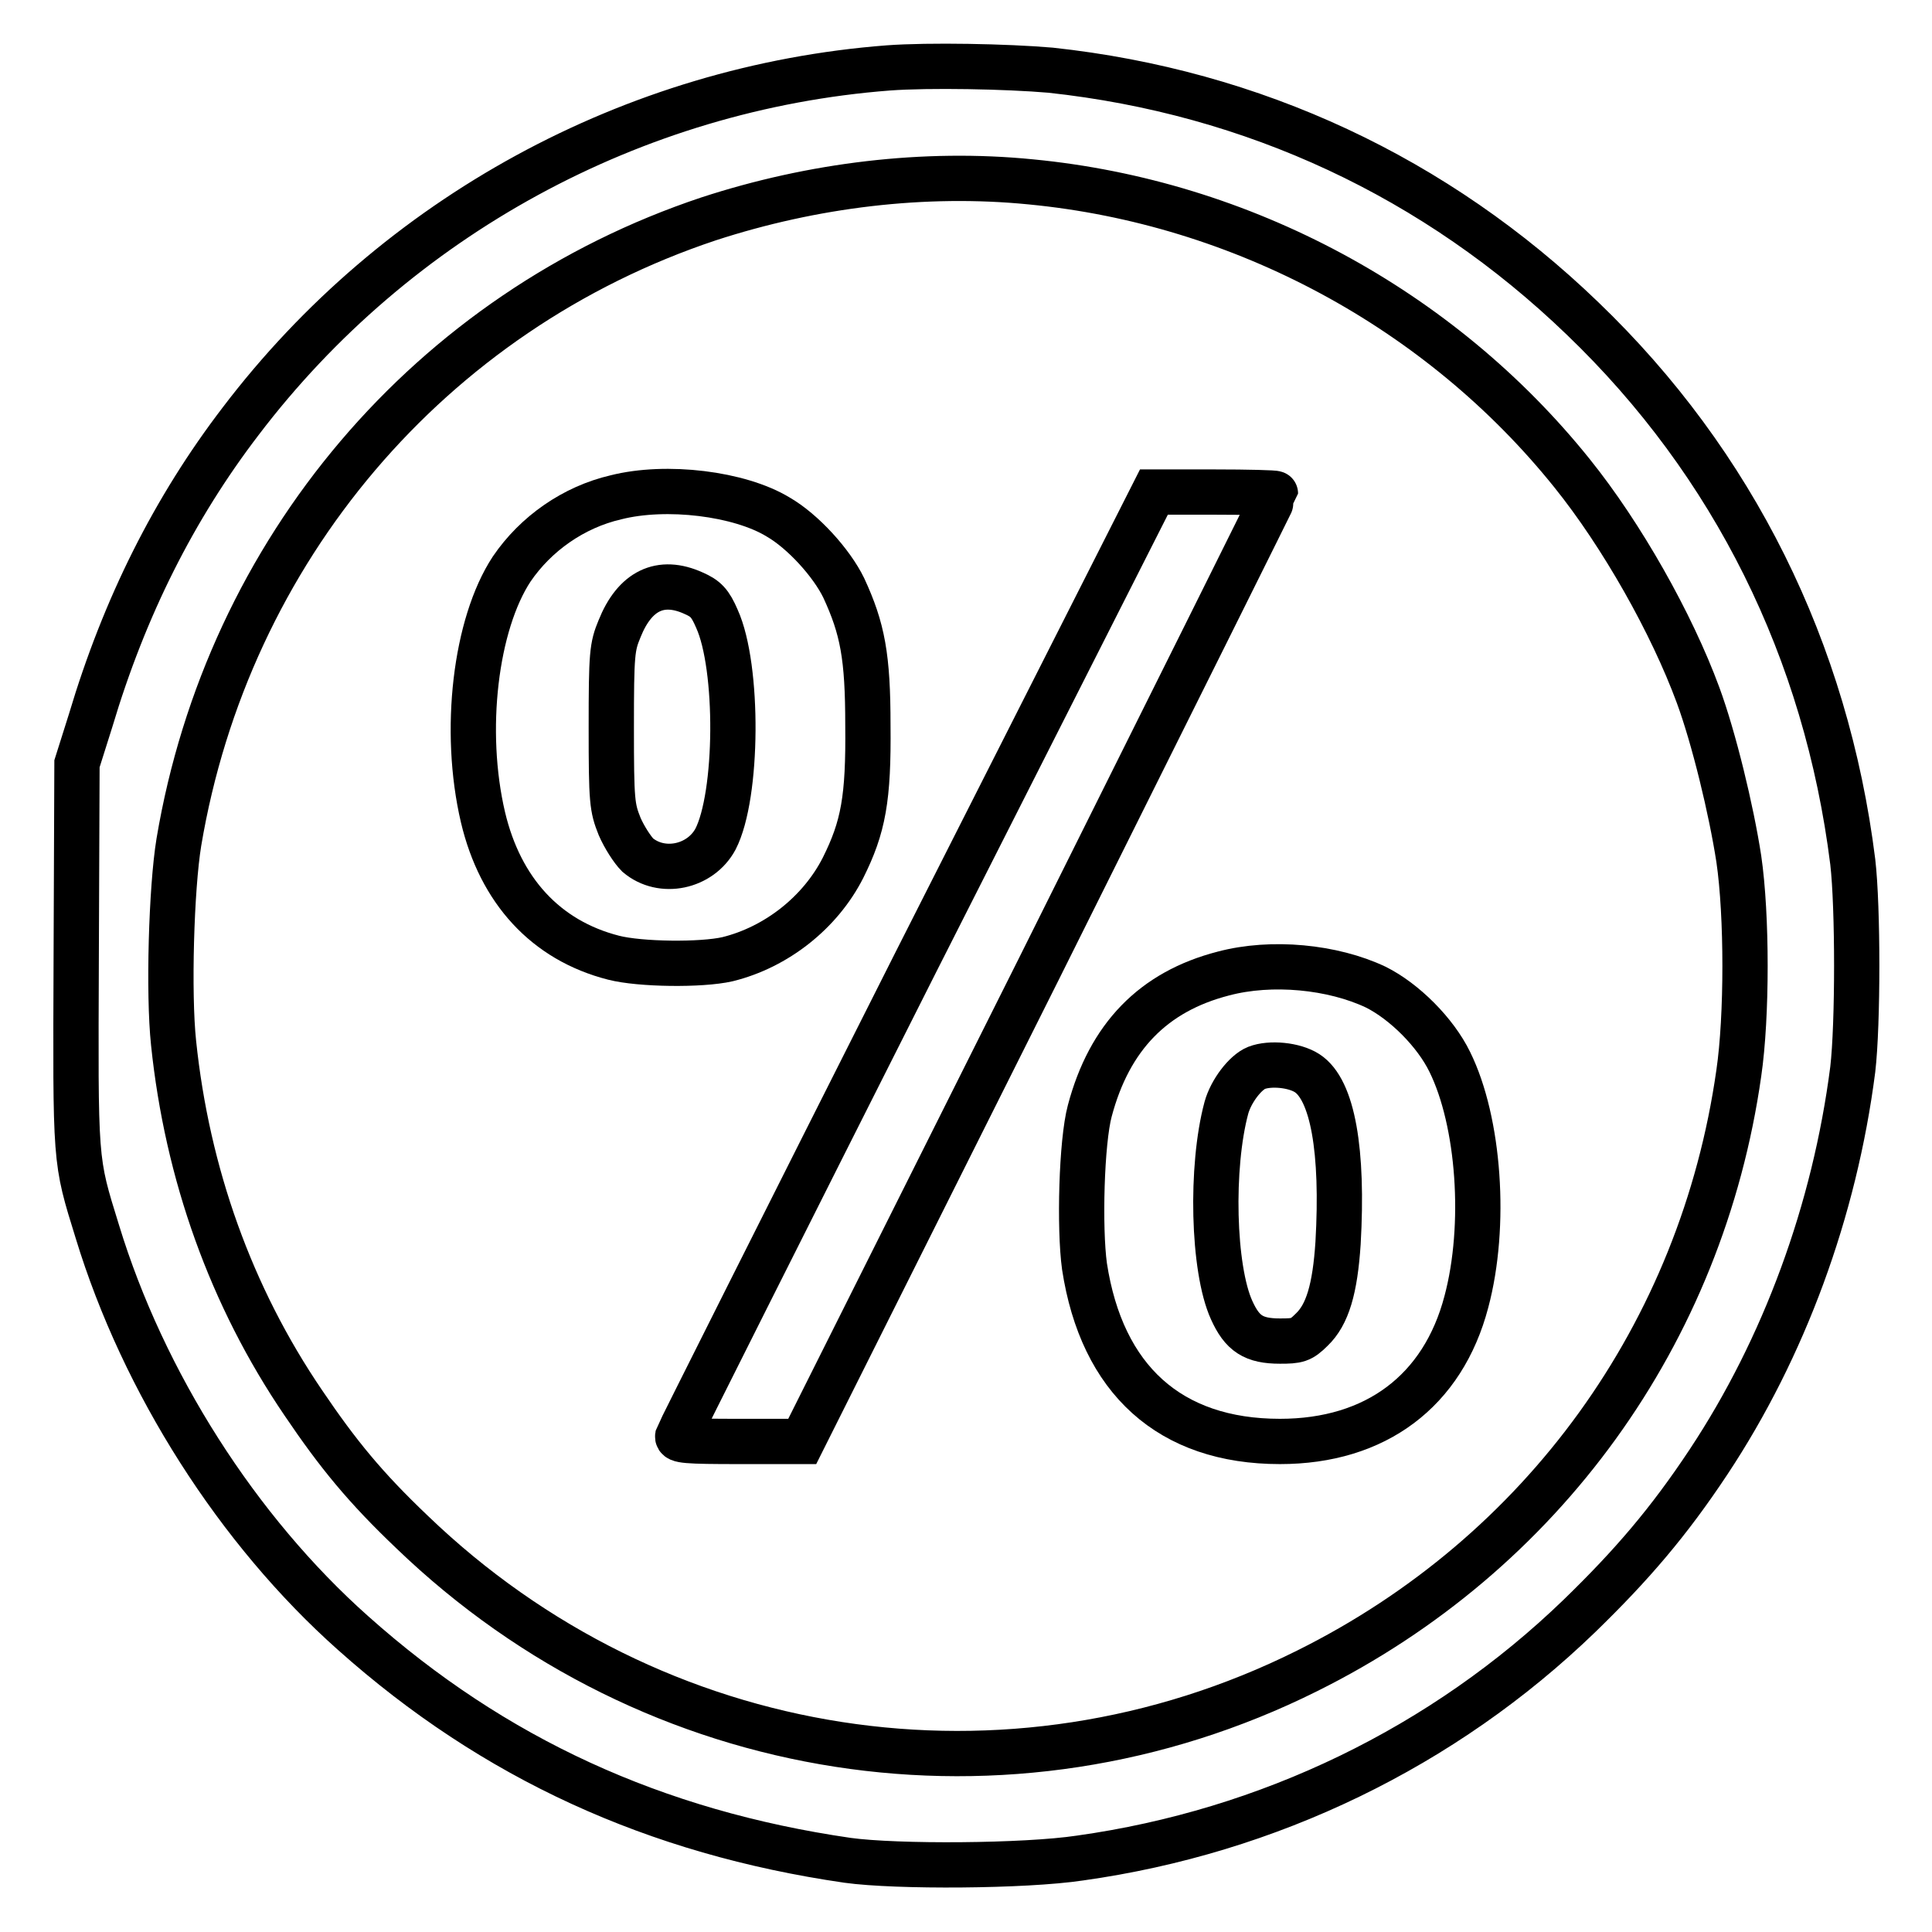
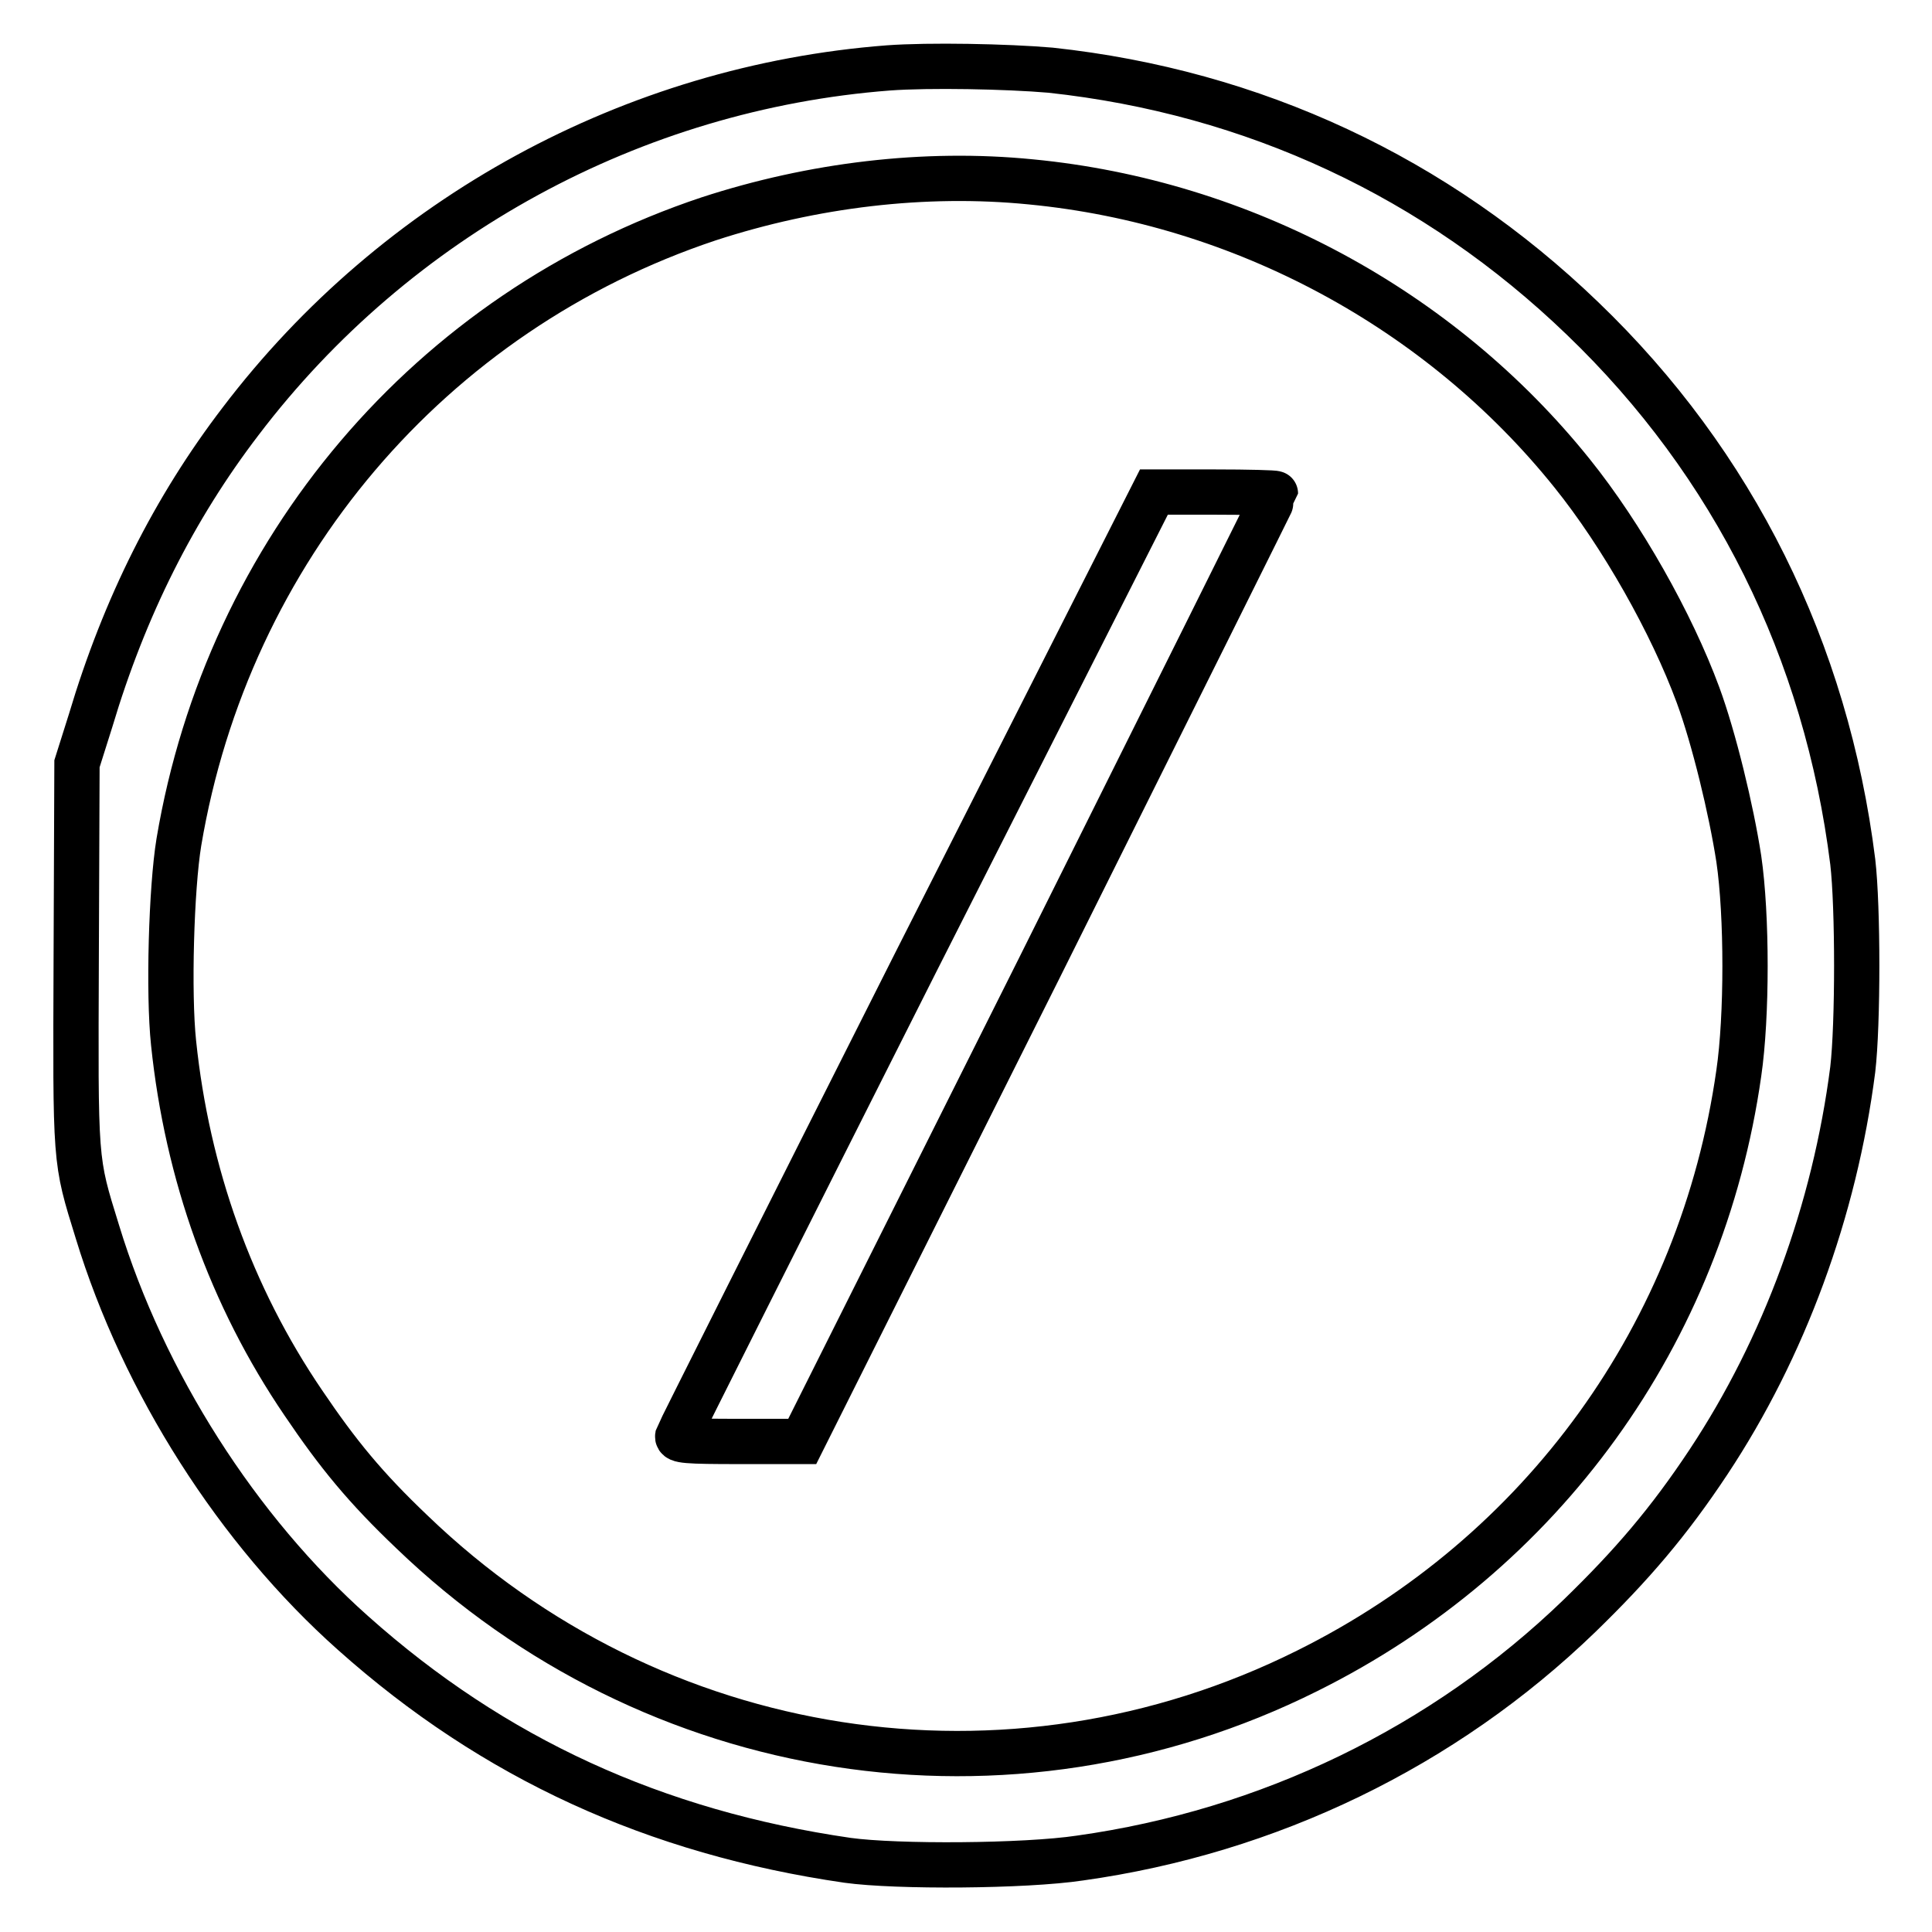
<svg xmlns="http://www.w3.org/2000/svg" version="1.1" x="0px" y="0px" viewBox="0 0 256 256" enable-background="new 0 0 256 256" xml:space="preserve">
  <g>
    <g>
      <g>
        <path stroke-width="6" fill-opacity="0" stroke="#000000" d="M117.7,9c-33.8,2.6-65.2,19.7-85.8,46.8C23.1,67.3,16.5,80.4,12,95.5l-1.8,5.7l-0.1,25.4c-0.1,27.8-0.2,26.9,2.8,36.6c6.1,20,18.6,39.6,33.9,53.2c18.6,16.6,40,26.4,65.5,30.1c6.5,0.9,23.5,0.8,30.8-0.3c25-3.5,48.2-14.7,66.2-32.1c6.9-6.7,11.8-12.4,17.1-20.4c10-15.1,16.7-33.3,19.1-52c0.7-6,0.7-21.5,0-27.5c-3.5-28-15.8-52.8-35.8-72c-19.4-18.7-43.6-30-70.5-32.9C133.4,8.8,123.1,8.6,117.7,9z M136.6,24.1c28,2.7,54.2,16.8,71.7,38.6c6.6,8.2,13.2,19.9,16.7,29.4c2.1,5.7,4.4,15.2,5.4,21.7c1.1,7.5,1.1,20.9,0,28.4c-4.9,34.5-26,63.7-57.2,79.2c-39.5,19.7-86.6,12.4-118.6-18.4c-6.2-5.9-9.8-10.3-14.4-17.1c-9.6-14.1-15.4-30.4-17.2-47.7c-0.7-6.6-0.3-20.5,0.7-26.6C30.2,72.9,57,41.3,93.9,29C107.7,24.5,122.5,22.7,136.6,24.1z" />
-         <path stroke-width="6" fill-opacity="0" stroke="#000000" d="M81.6,65.9C76,67.2,71,70.7,67.8,75.4c-4.8,7.3-6.5,21.4-3.8,32.9c2.3,9.7,8.3,16.3,17.3,18.6c3.5,0.9,11.6,1,15.1,0.2c6.5-1.6,12.3-6.2,15.3-12.1c2.7-5.4,3.4-9.2,3.3-18.9c0-9.1-0.7-12.8-3.2-18.2c-1.6-3.3-5.4-7.5-8.7-9.4C98,65.4,88.3,64.2,81.6,65.9z M91.9,78.6c1.6,0.7,2.2,1.3,3.1,3.4c2.9,6.4,2.8,23.4-0.2,29.2c-2,3.7-7.1,4.8-10.3,2.1c-0.7-0.7-1.8-2.4-2.4-3.8c-1-2.5-1.1-3.3-1.1-13.1c0-9.8,0.1-10.7,1.1-13.1C84.1,78.3,87.5,76.6,91.9,78.6z" />
        <path stroke-width="6" fill-opacity="0" stroke="#000000" d="M121.4,127.4c-17.3,34.3-31.5,62.6-31.6,62.9c-0.1,0.6,1.1,0.7,8.2,0.7h8.3l31.4-62.7c17.2-34.5,31.3-62.8,31.3-62.9c0-0.1-3.6-0.2-8.1-0.2h-8L121.4,127.4z" />
-         <path stroke-width="6" fill-opacity="0" stroke="#000000" d="M162.1,129c-9.3,2.4-15.1,8.4-17.7,18.2c-1.1,4.1-1.4,15.5-0.7,20.6C146,182.8,155,191,169.6,191c12.7,0,21.6-6.7,24.7-18.5c2.7-10.1,1.7-23.9-2.2-31.8c-1.9-3.9-6-8-9.8-9.9C176.6,128.1,168.5,127.3,162.1,129z M173.2,142.2c3.4,2.2,4.8,10.3,4.1,22.5c-0.4,6.1-1.4,9.5-3.5,11.5c-1.4,1.4-1.9,1.5-4.2,1.5c-3.5,0-5-1-6.4-4.1c-2.5-5.5-2.8-19-0.7-26.8c0.6-2.2,2.5-4.7,4-5.3C168.3,140.8,171.5,141.1,173.2,142.2z" />
      </g>
    </g>
  </g>
</svg>